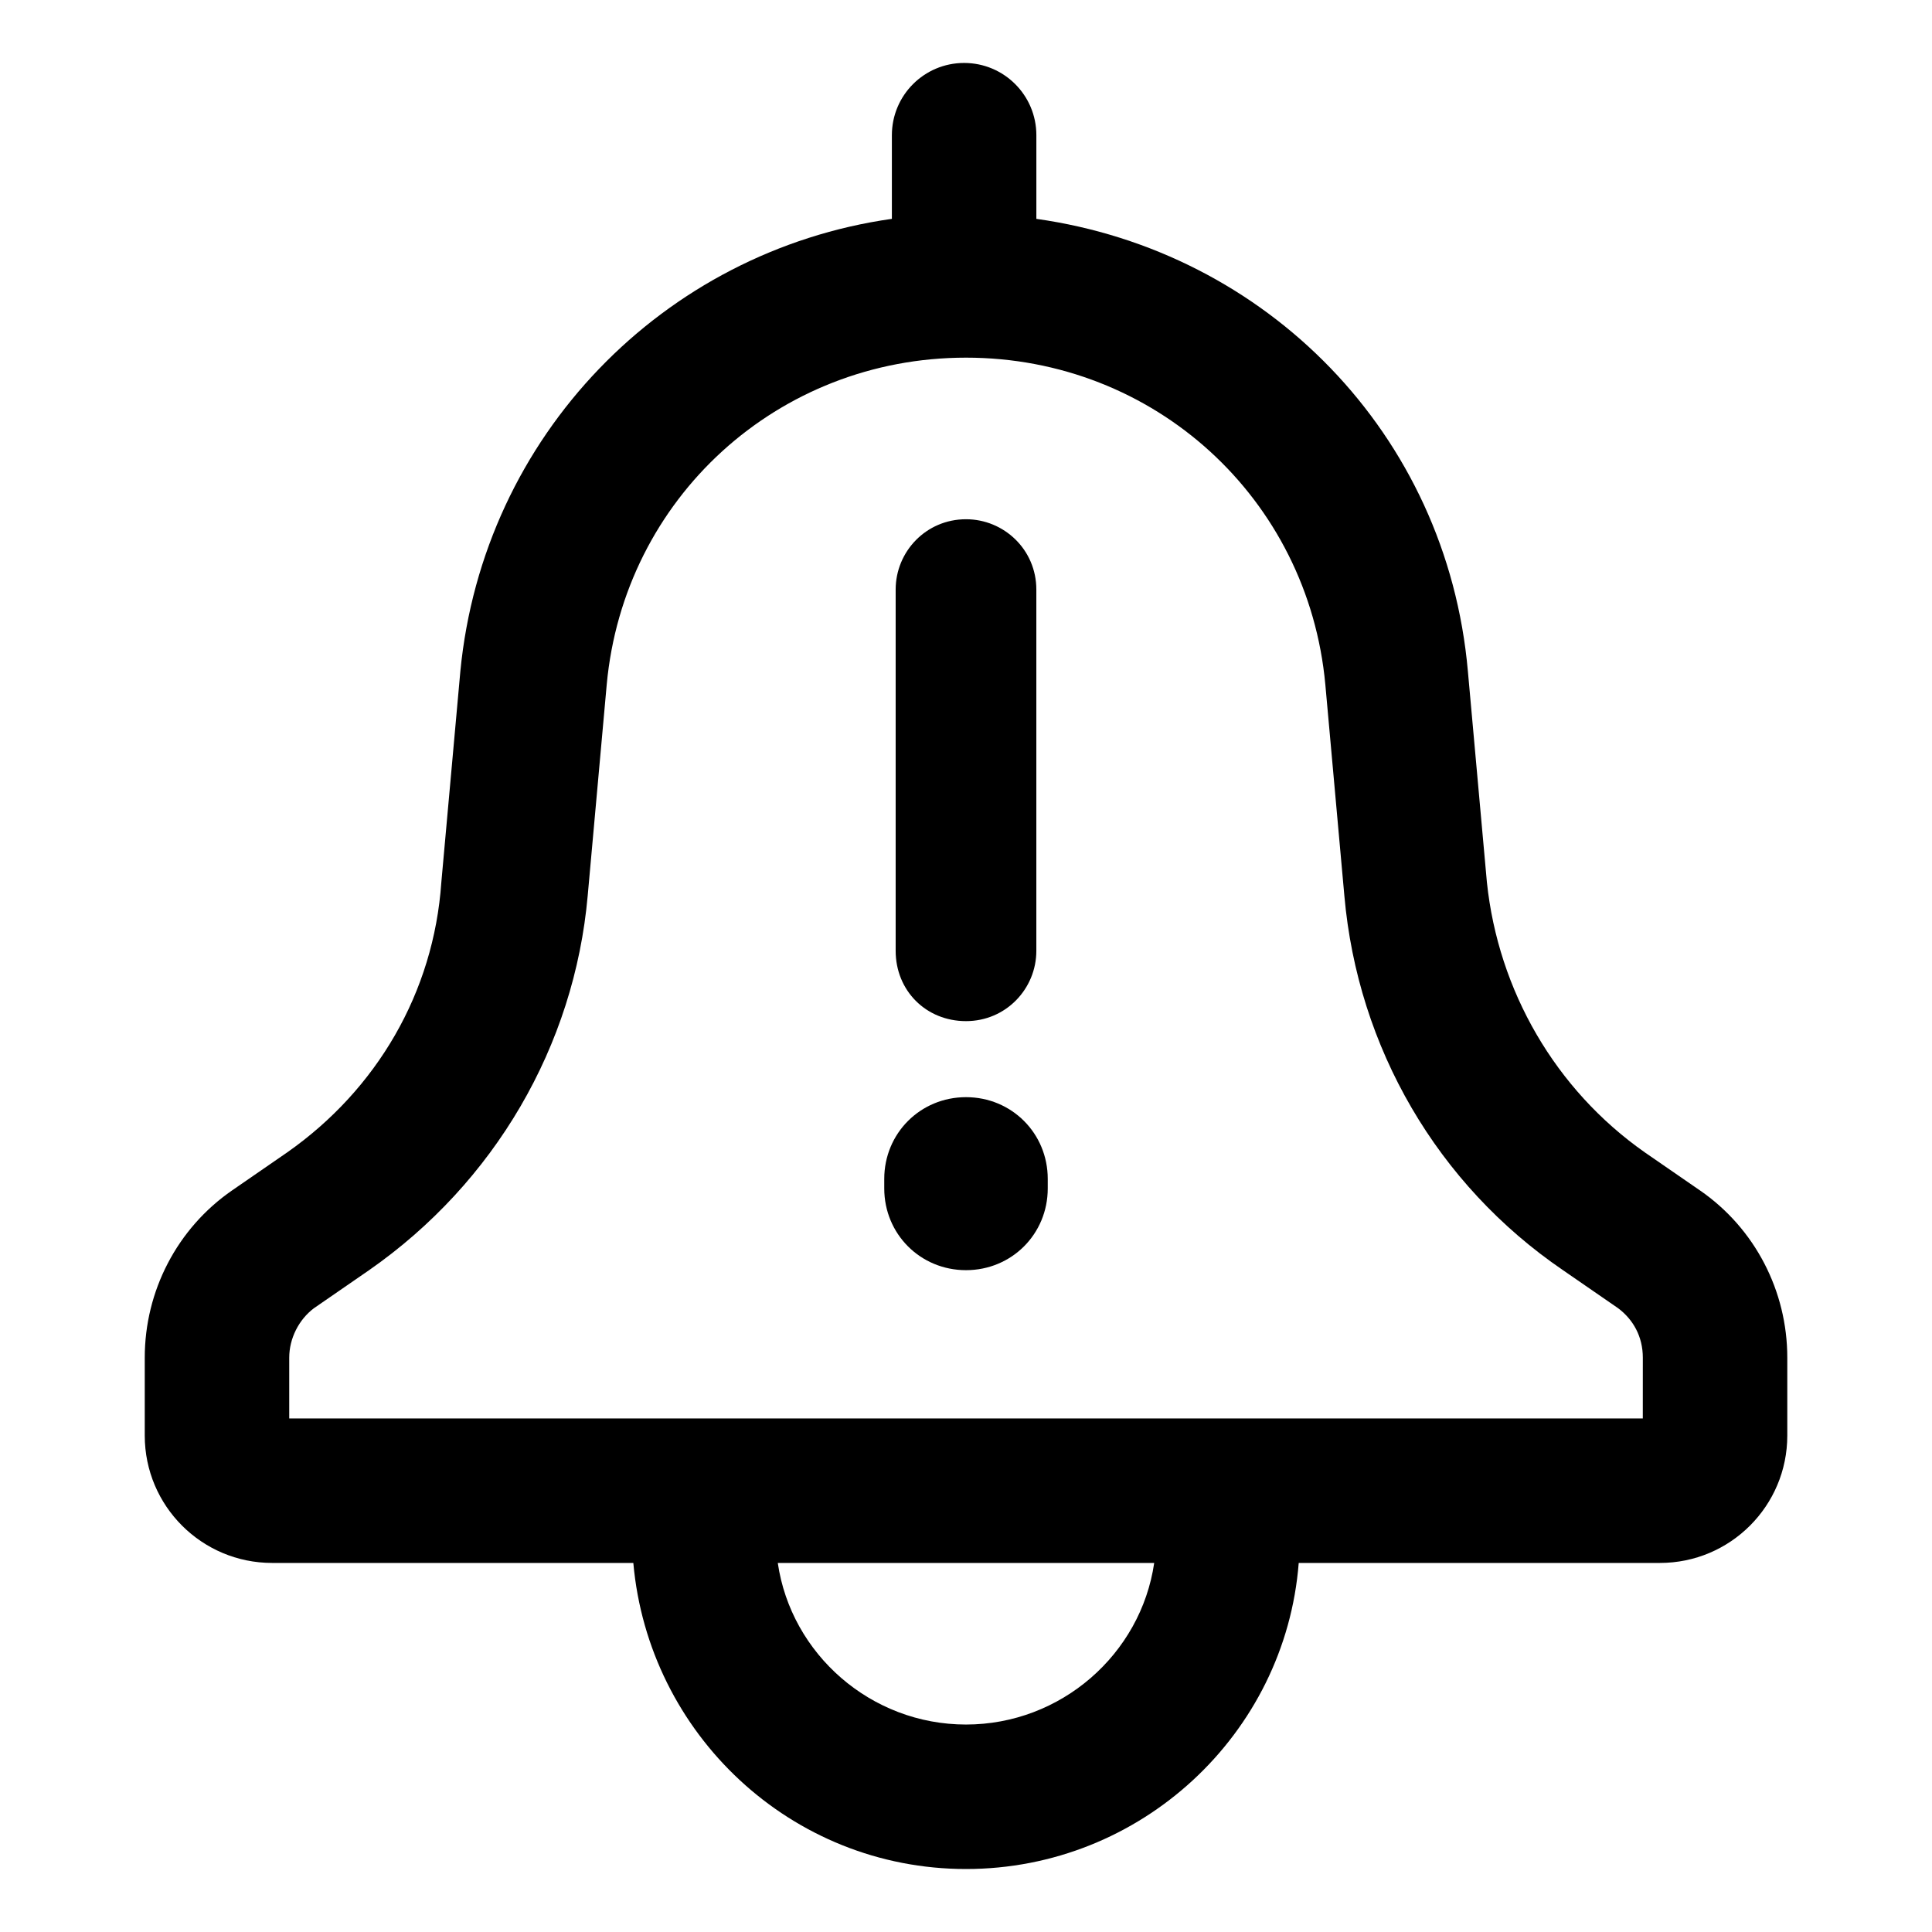
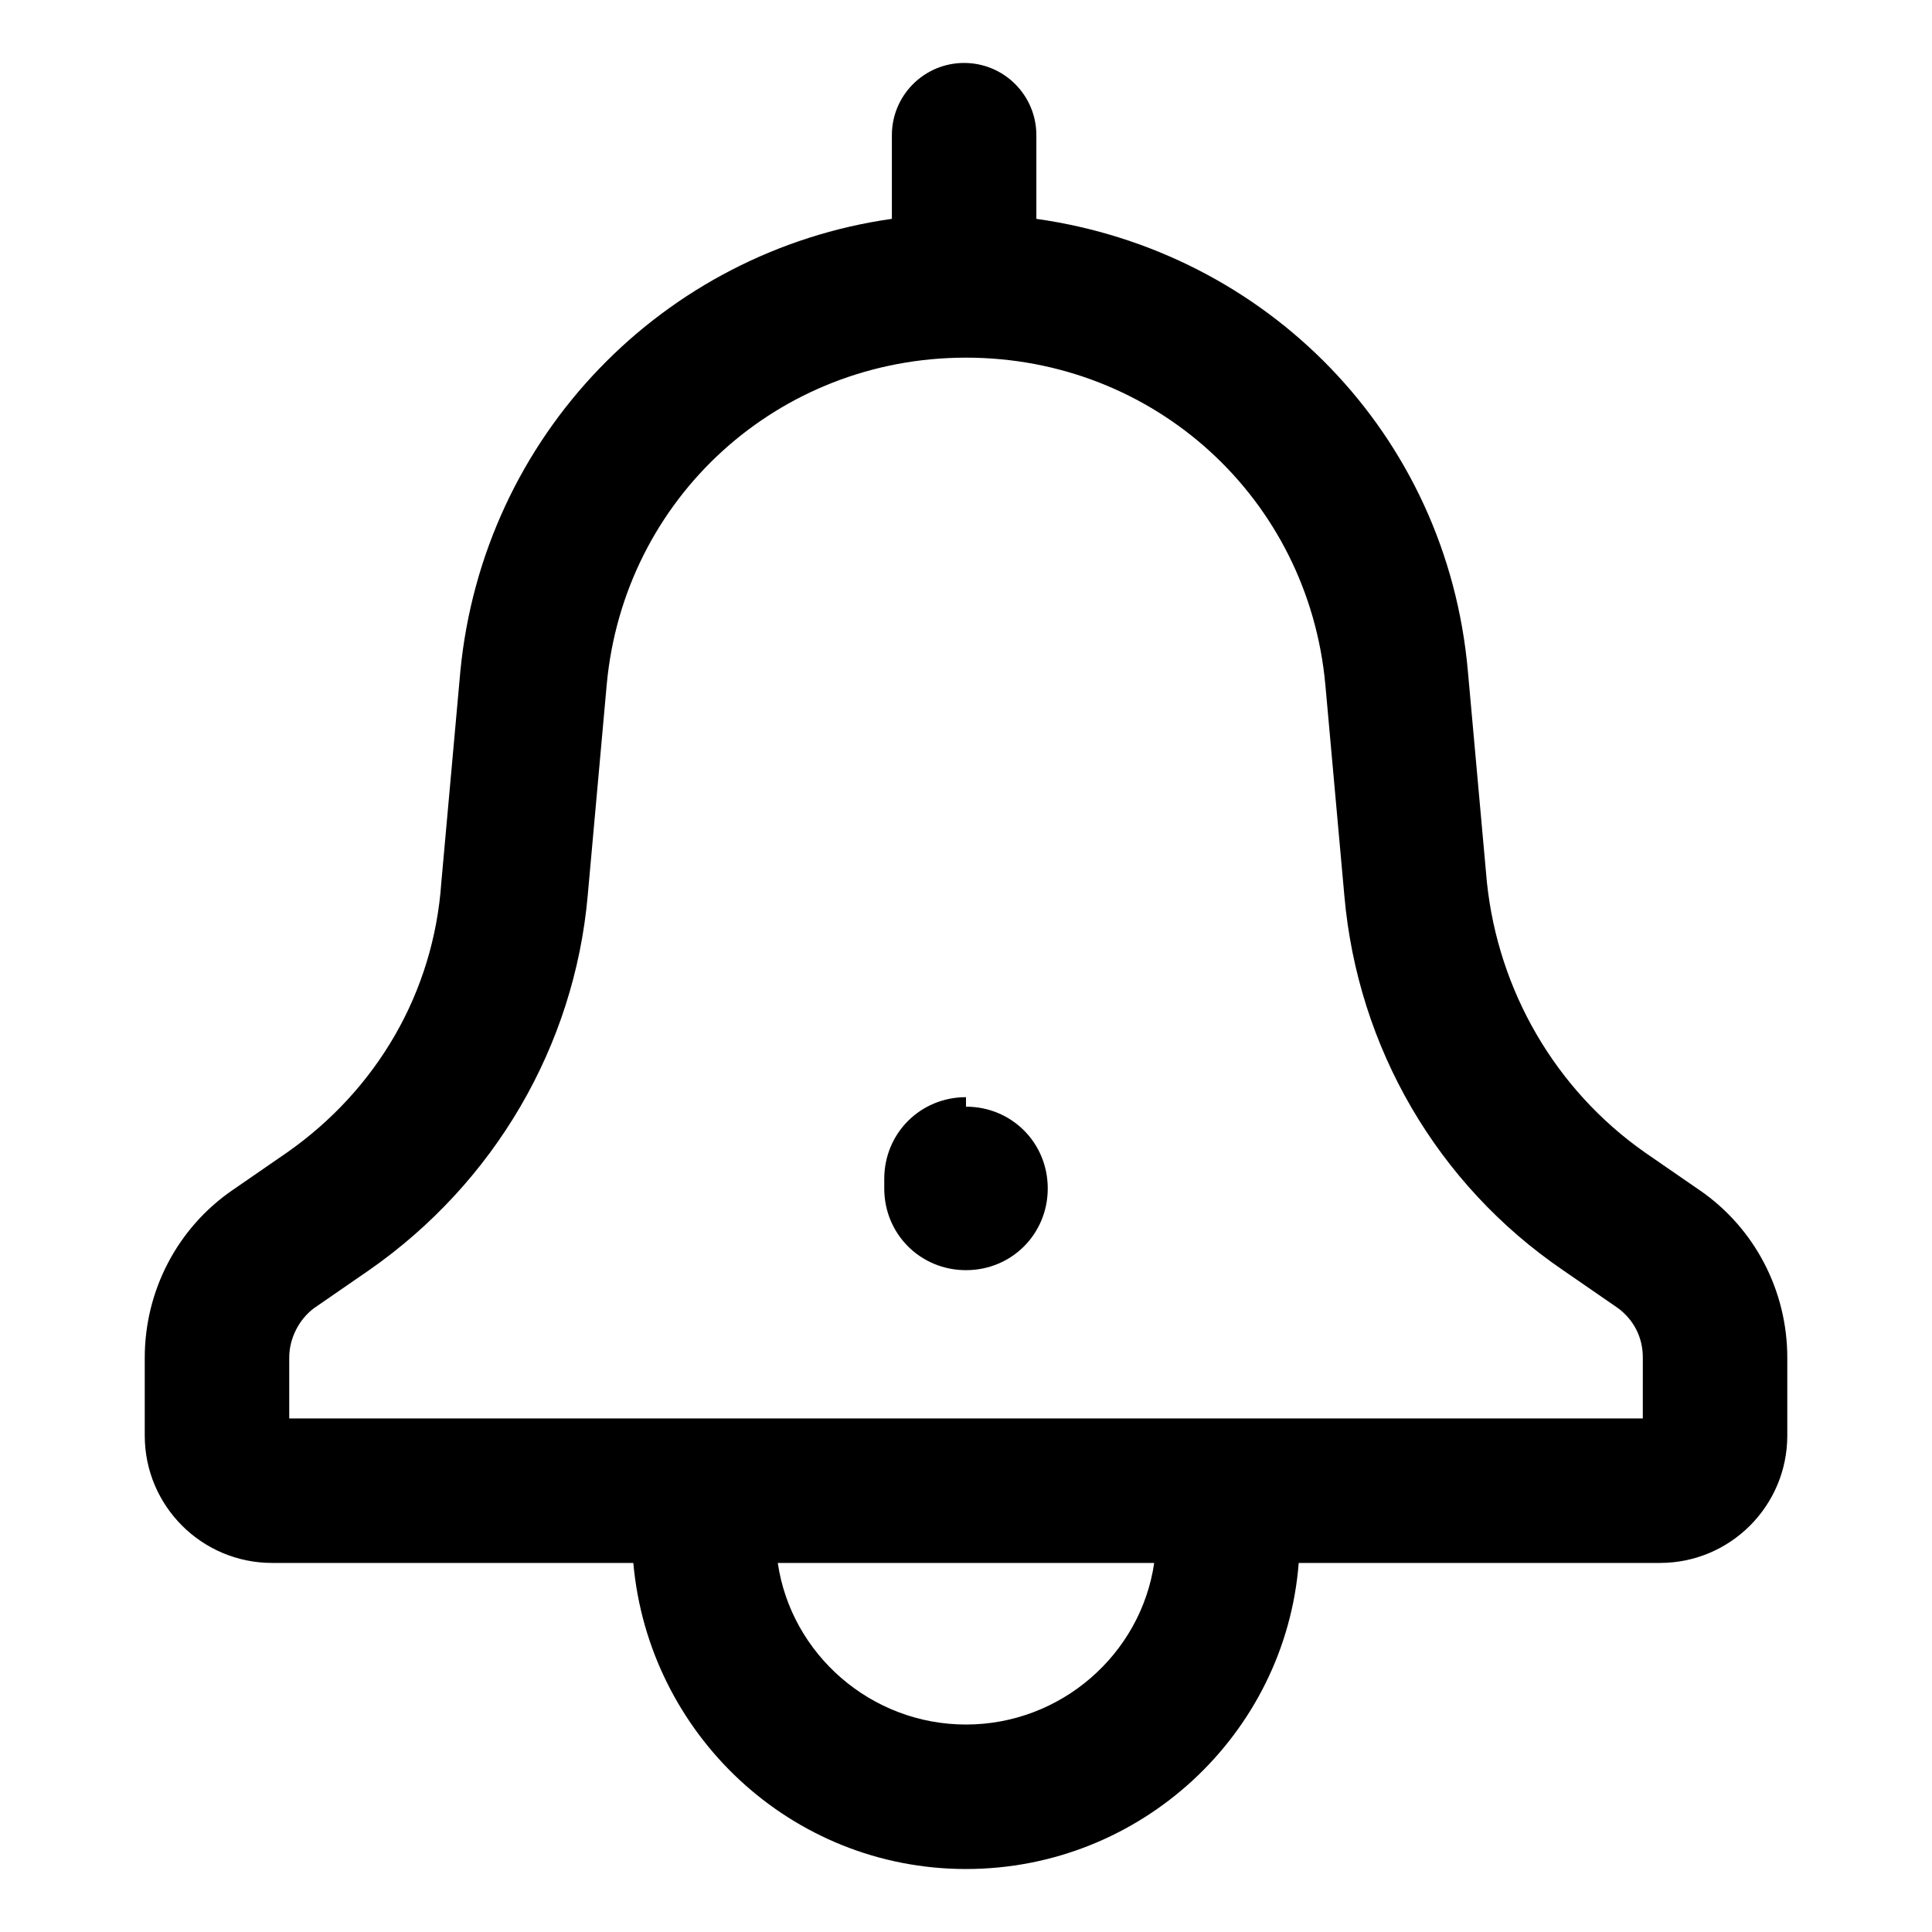
<svg xmlns="http://www.w3.org/2000/svg" fill="#000000" width="800px" height="800px" version="1.1" viewBox="144 144 512 512">
  <g>
    <path d="m594.47 459.45-14.609-10.078c-23.68-16.625-38.793-42.824-41.816-71.539l-5.039-55.922c-5.543-62.977-53.402-111.34-114.36-119.91v-22.172c0-10.578-8.566-19.145-19.145-19.145s-19.145 8.566-19.145 19.145v22.168c-60.457 8.566-108.32 57.434-114.36 119.91l-5.039 55.922c-2.016 29.223-17.133 54.918-40.812 71.543l-14.609 10.078c-14.609 10.078-23.176 26.703-23.176 44.336v20.656c0 18.641 15.113 33.754 33.754 33.754h95.723c4.031 45.344 41.816 81.113 88.168 81.113 46.352 0 84.641-35.77 88.168-81.113h95.723c18.641 0 33.754-15.113 33.754-33.754v-20.656c0.004-17.637-8.562-34.262-23.172-44.336zm-194.47 141.57c-25.191 0-46.352-18.641-49.879-42.824h99.754c-3.527 24.184-24.688 42.824-49.875 42.824zm179.36-81.113h-358.71v-16.121c0-5.039 2.519-10.078 6.551-13.098l14.609-10.078c33.25-23.176 54.41-59.449 57.938-99.25l5.039-55.922c4.535-49.375 45.344-86.656 95.223-86.656s90.688 37.281 95.219 86.656l5.039 55.922c3.527 40.305 24.688 76.578 57.938 99.25l14.609 10.078c4.031 3.023 6.551 7.559 6.551 13.098z" />
-     <path d="m400 414.61c10.578 0 18.641-8.566 18.641-18.641v-95.723c0-10.578-8.566-18.641-18.641-18.641-10.578 0-18.641 8.566-18.641 18.641v95.723c0 10.578 8.059 18.641 18.641 18.641z" />
-     <path d="m400 434.76c-12.09 0-21.664 9.574-21.664 21.664v2.519c0 12.09 9.574 21.664 21.664 21.664s21.664-9.574 21.664-21.664v-2.519c0-12.094-9.574-21.664-21.664-21.664z" />
+     <path d="m400 434.76c-12.09 0-21.664 9.574-21.664 21.664v2.519c0 12.09 9.574 21.664 21.664 21.664s21.664-9.574 21.664-21.664c0-12.094-9.574-21.664-21.664-21.664z" />
  </g>
</svg>